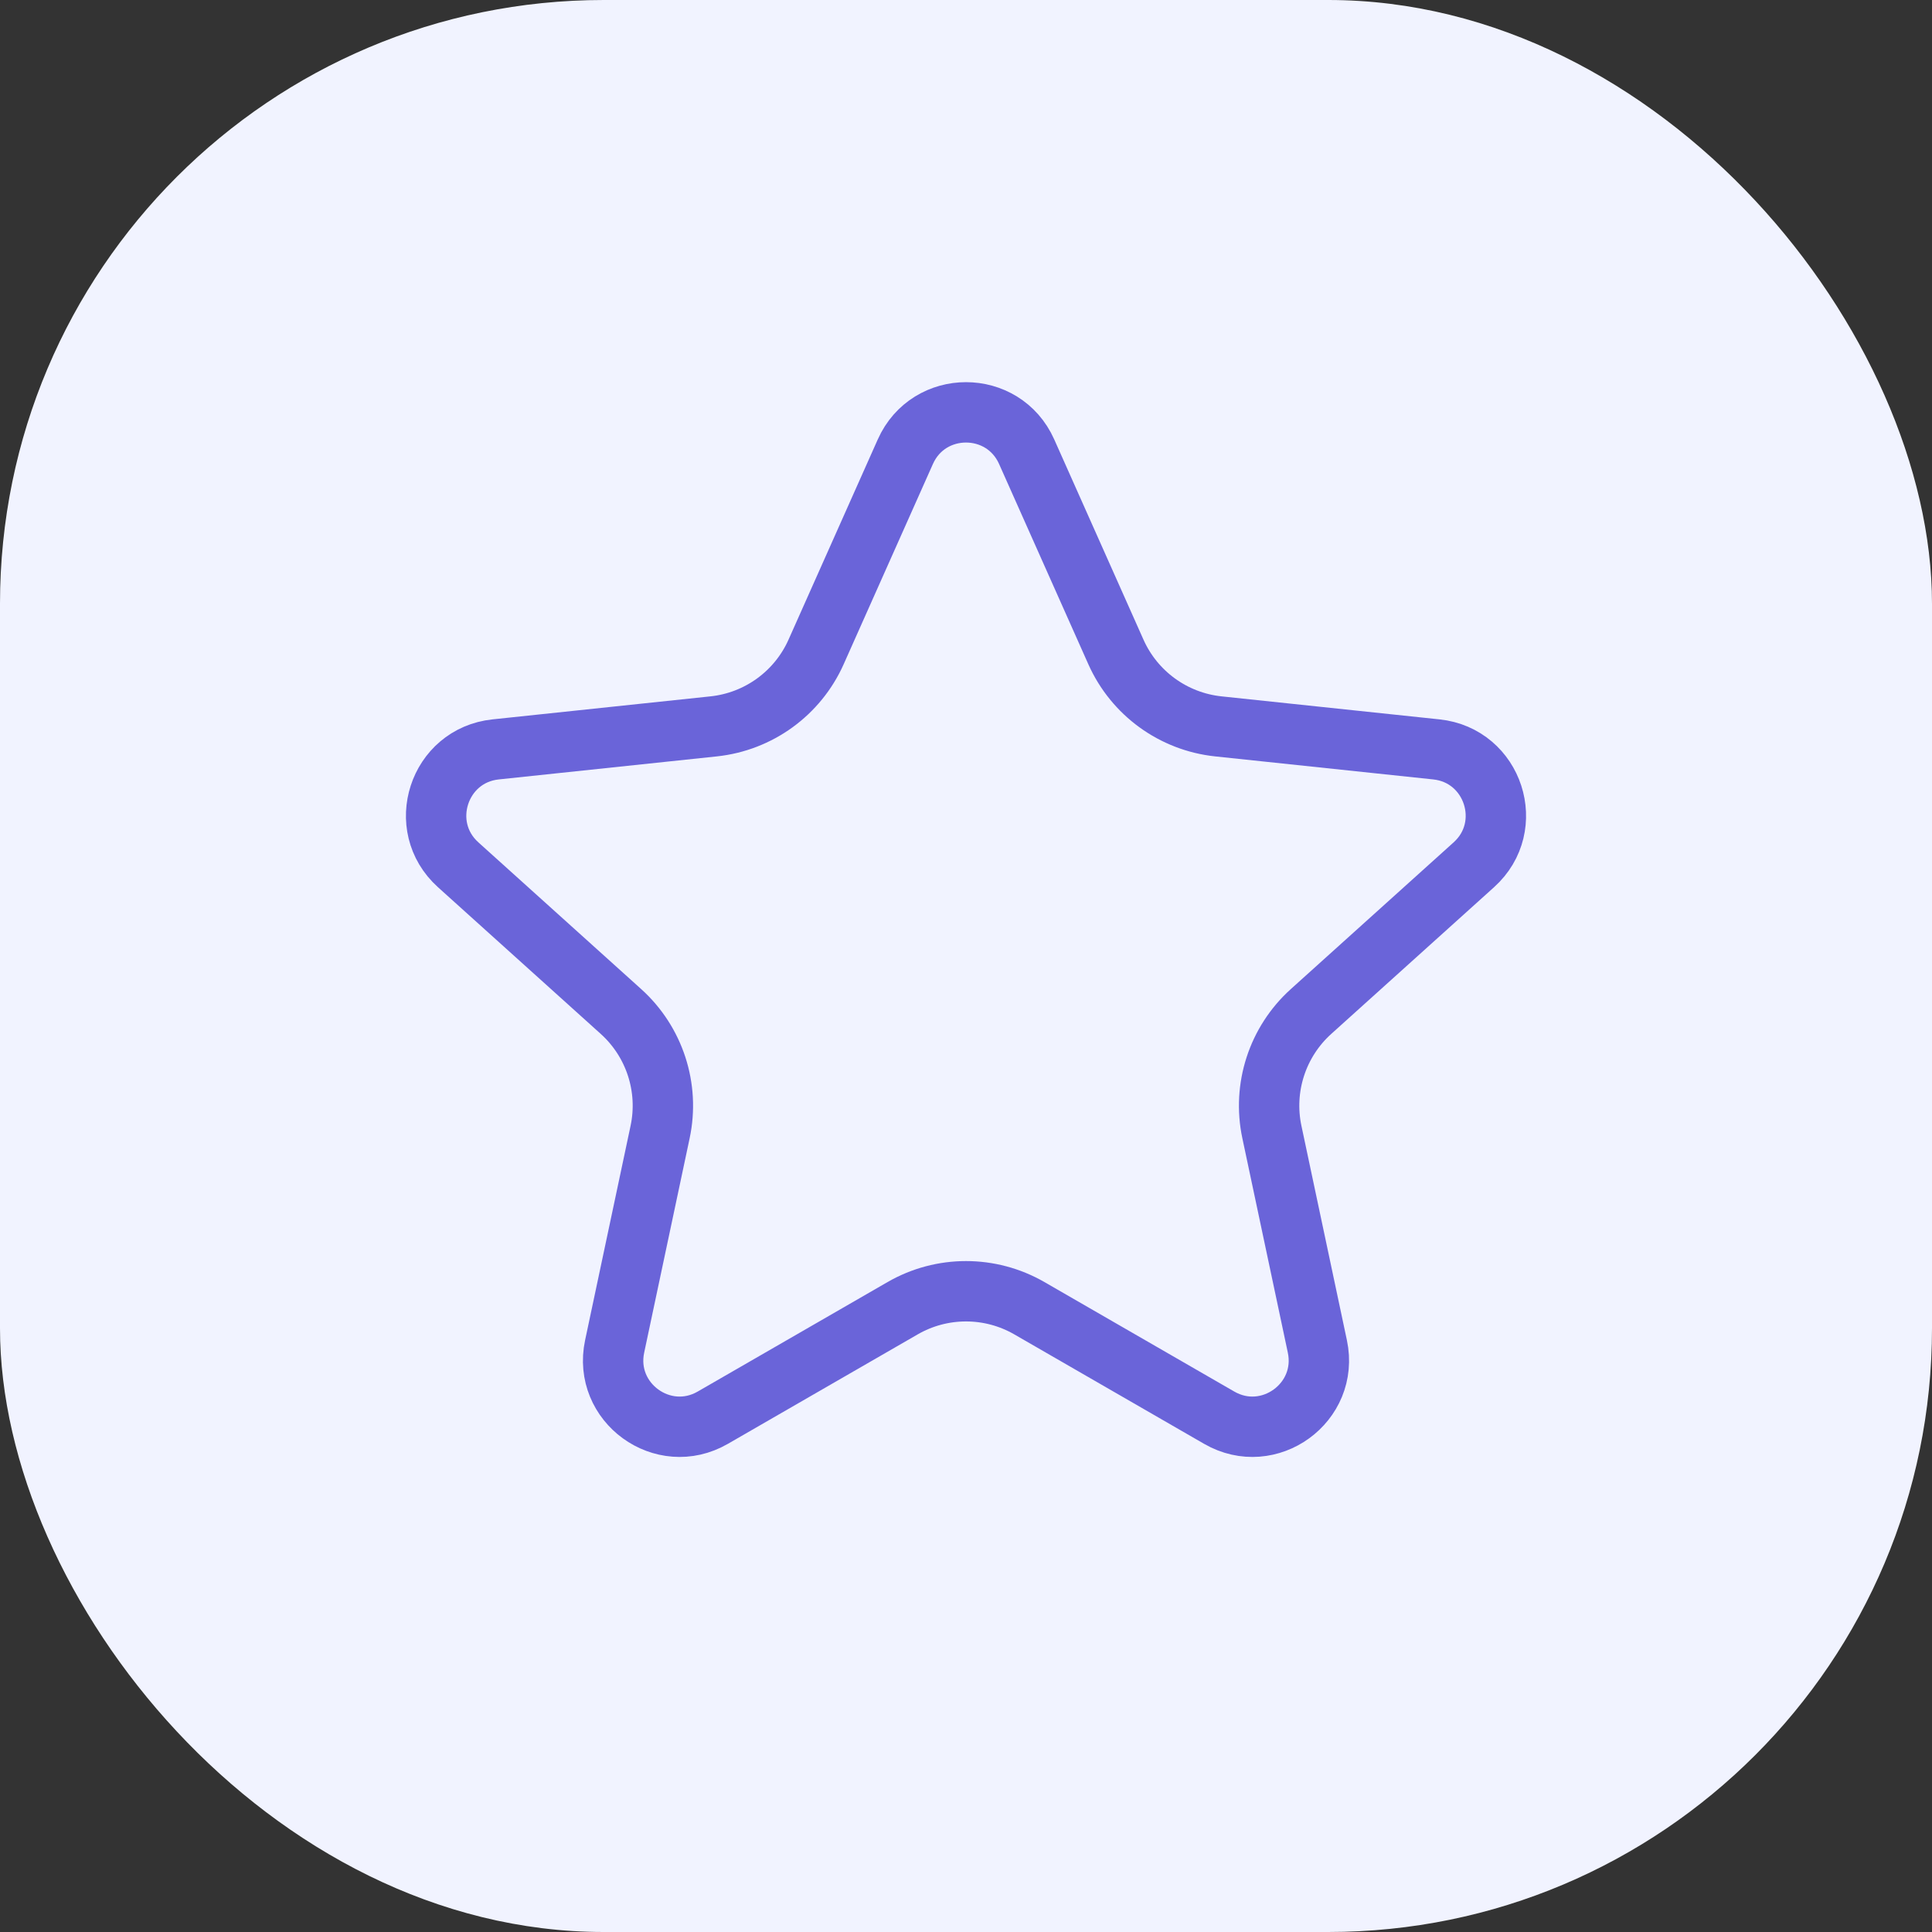
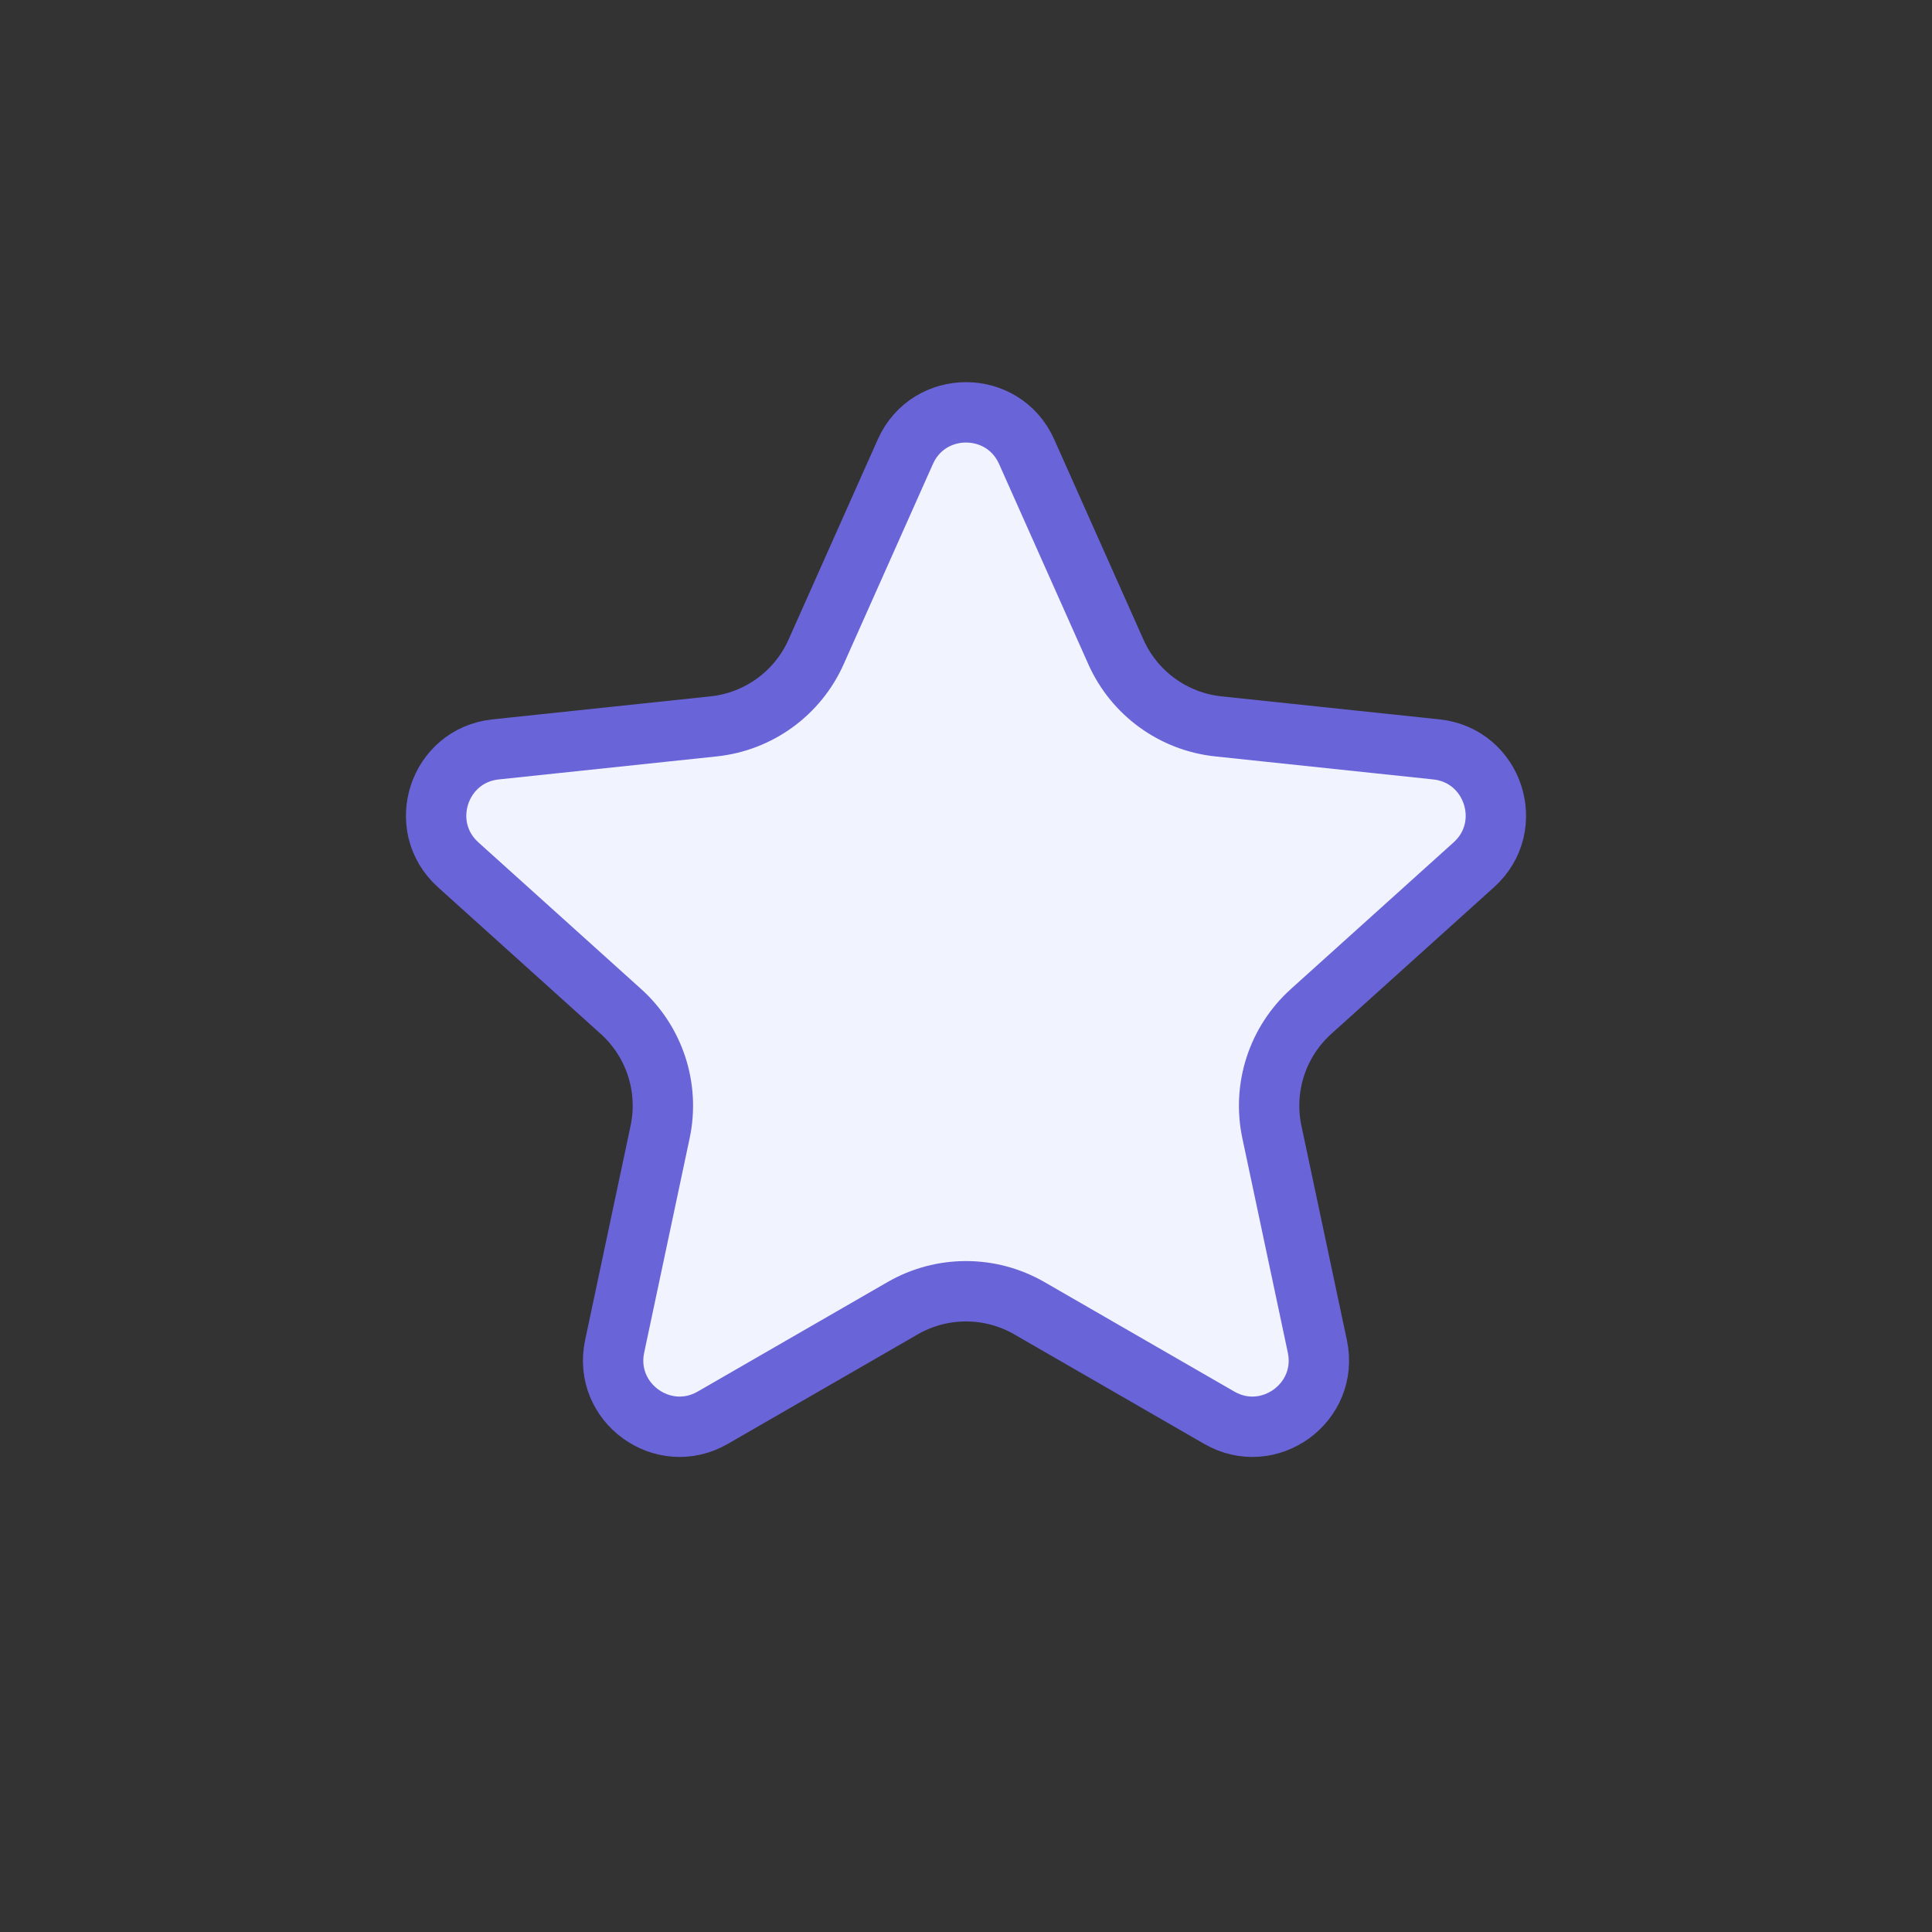
<svg xmlns="http://www.w3.org/2000/svg" width="80" height="80" viewBox="0 0 80 80" fill="none">
  <rect x="0" y="0" width="80" height="80" fill="#333333" stroke="none" />
-   <rect width="80" height="80" rx="25" fill="#F1F3FF" />
  <path d="M37.488 18.705C38.457 16.531 41.543 16.531 42.512 18.705L46.207 26.995C46.97 28.706 48.587 29.881 50.451 30.078L59.476 31.031C61.843 31.28 62.797 34.215 61.029 35.808L54.287 41.884C52.895 43.139 52.277 45.04 52.666 46.873L54.549 55.752C55.043 58.08 52.546 59.893 50.485 58.704L42.623 54.17C41 53.234 39 53.234 37.377 54.17L29.515 58.704C27.454 59.893 24.957 58.08 25.451 55.752L27.334 46.873C27.723 45.04 27.105 43.139 25.713 41.884L18.971 35.808C17.203 34.215 18.157 31.28 20.524 31.031L29.549 30.078C31.413 29.881 33.03 28.706 33.793 26.995L37.488 18.705Z" fill="#F1F3FF" stroke="#6A64D9" stroke-width="2.5" />
</svg>